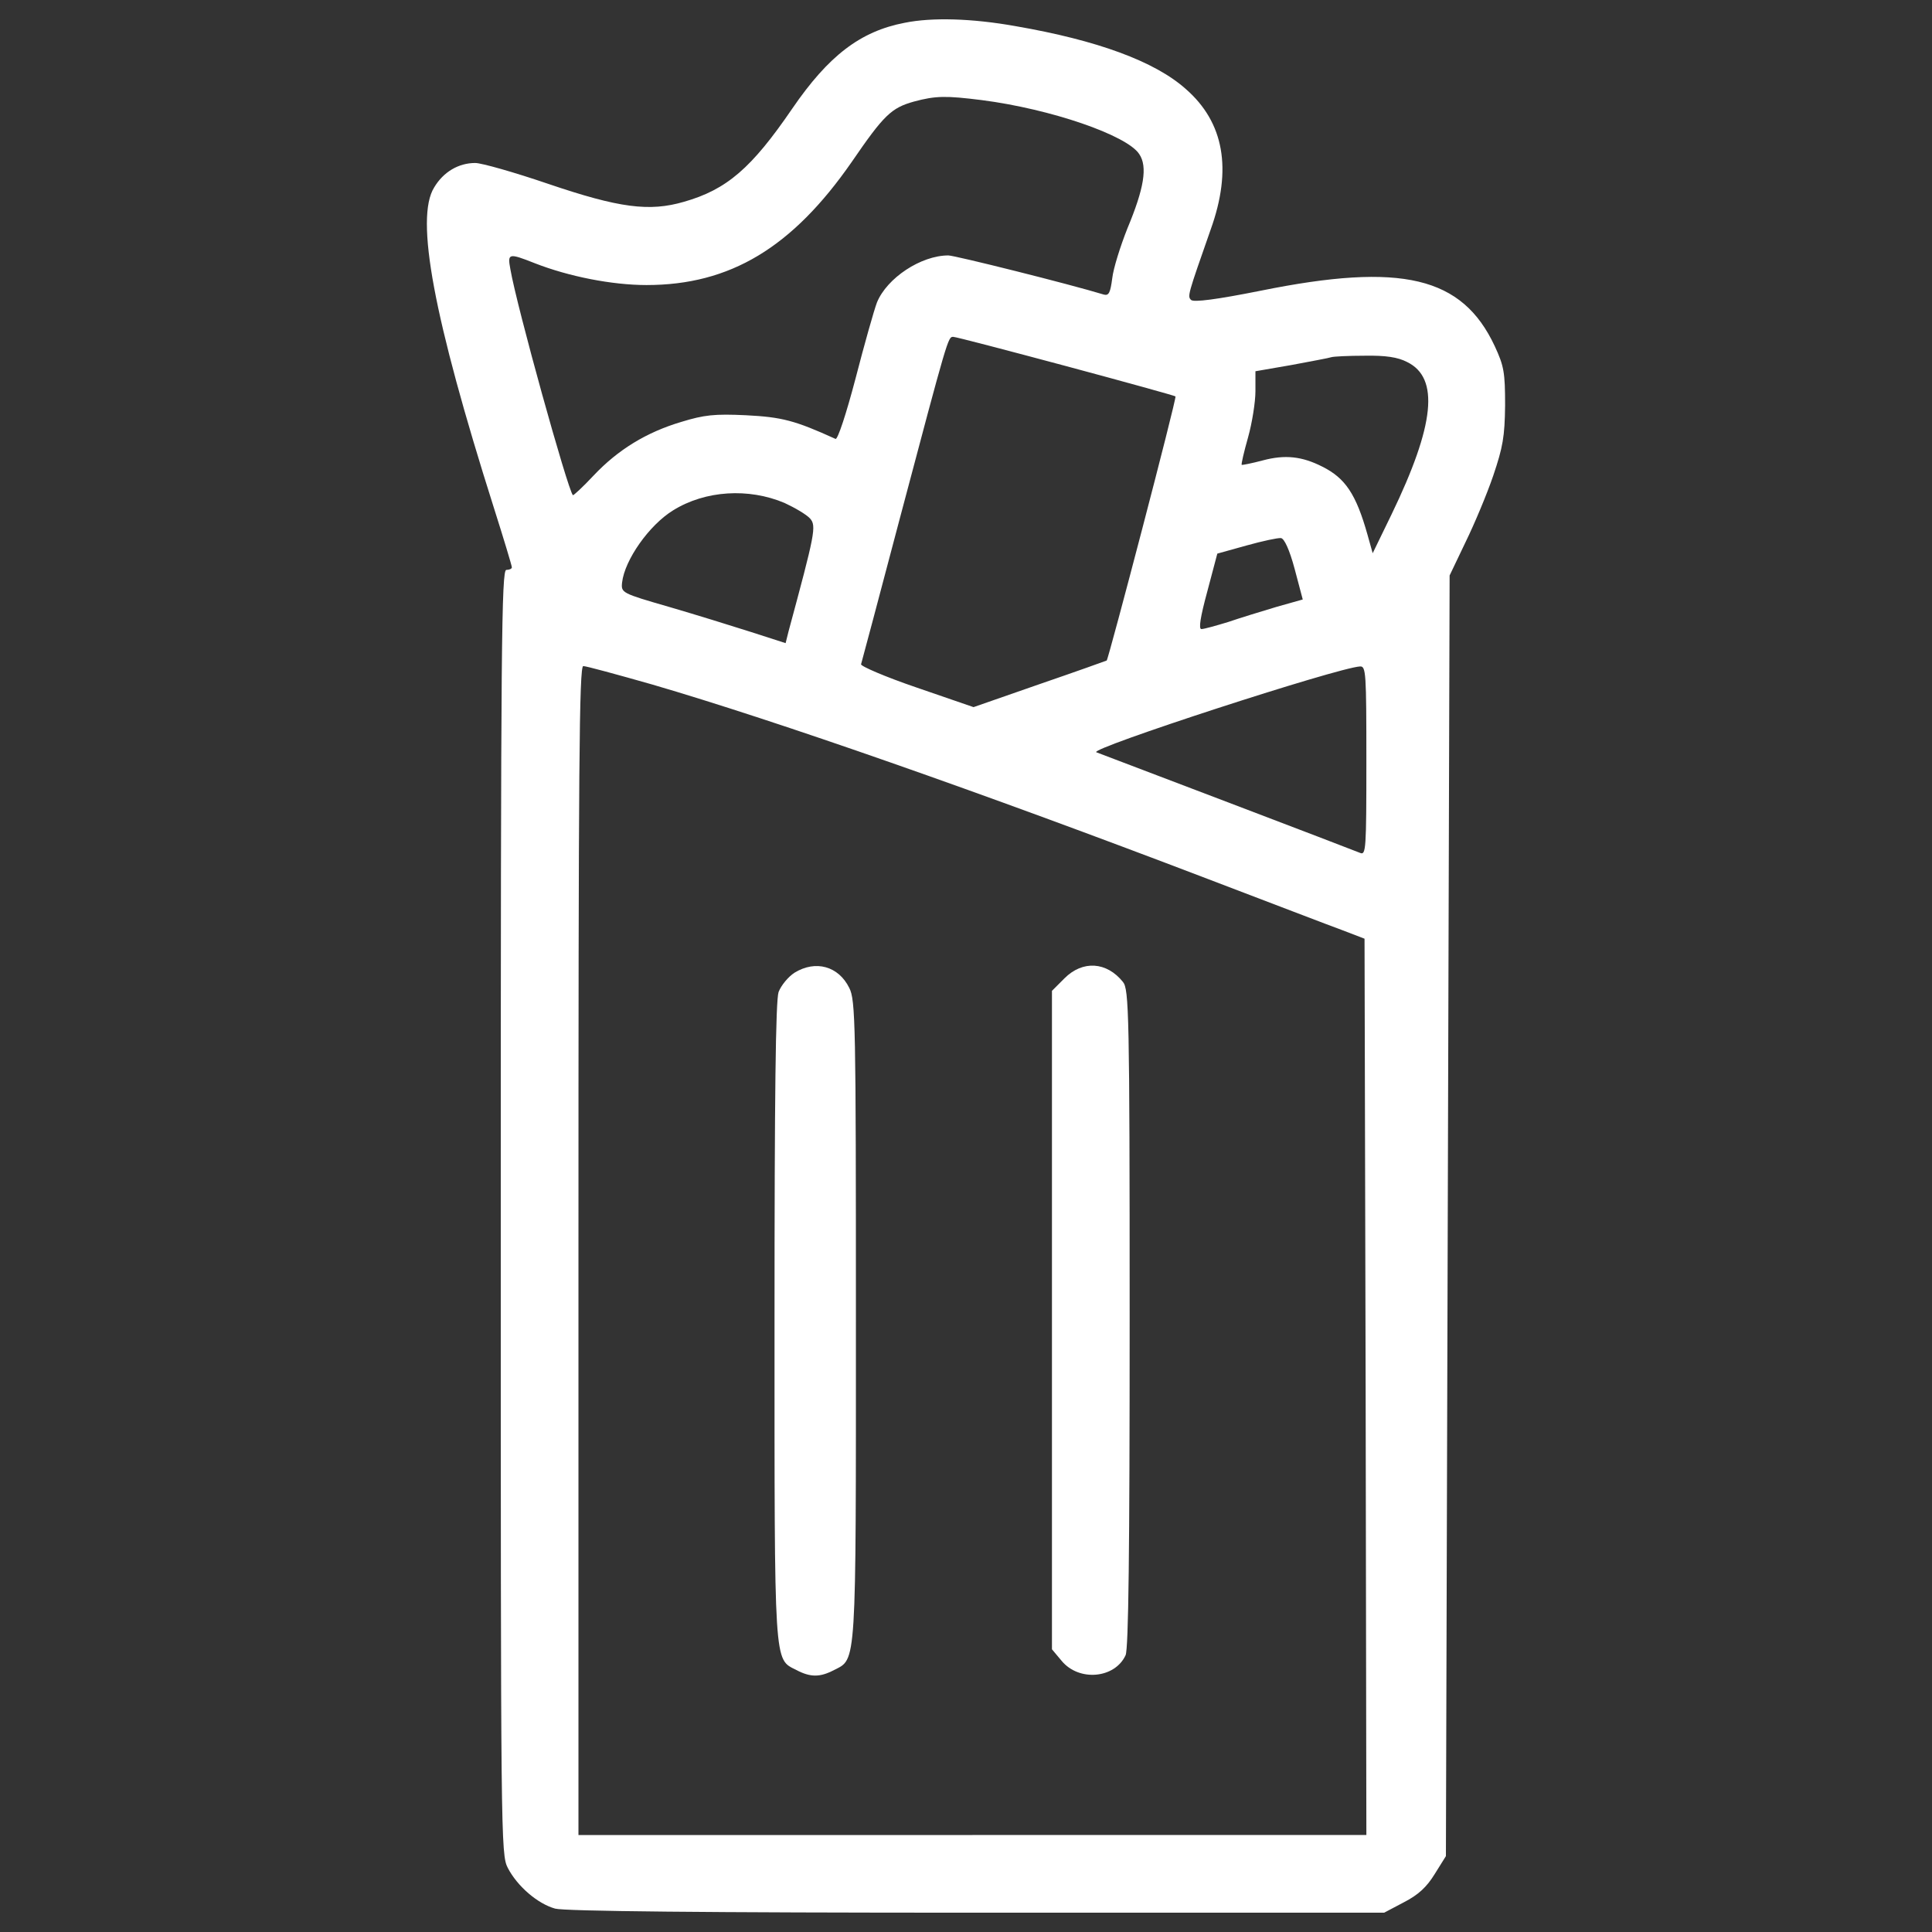
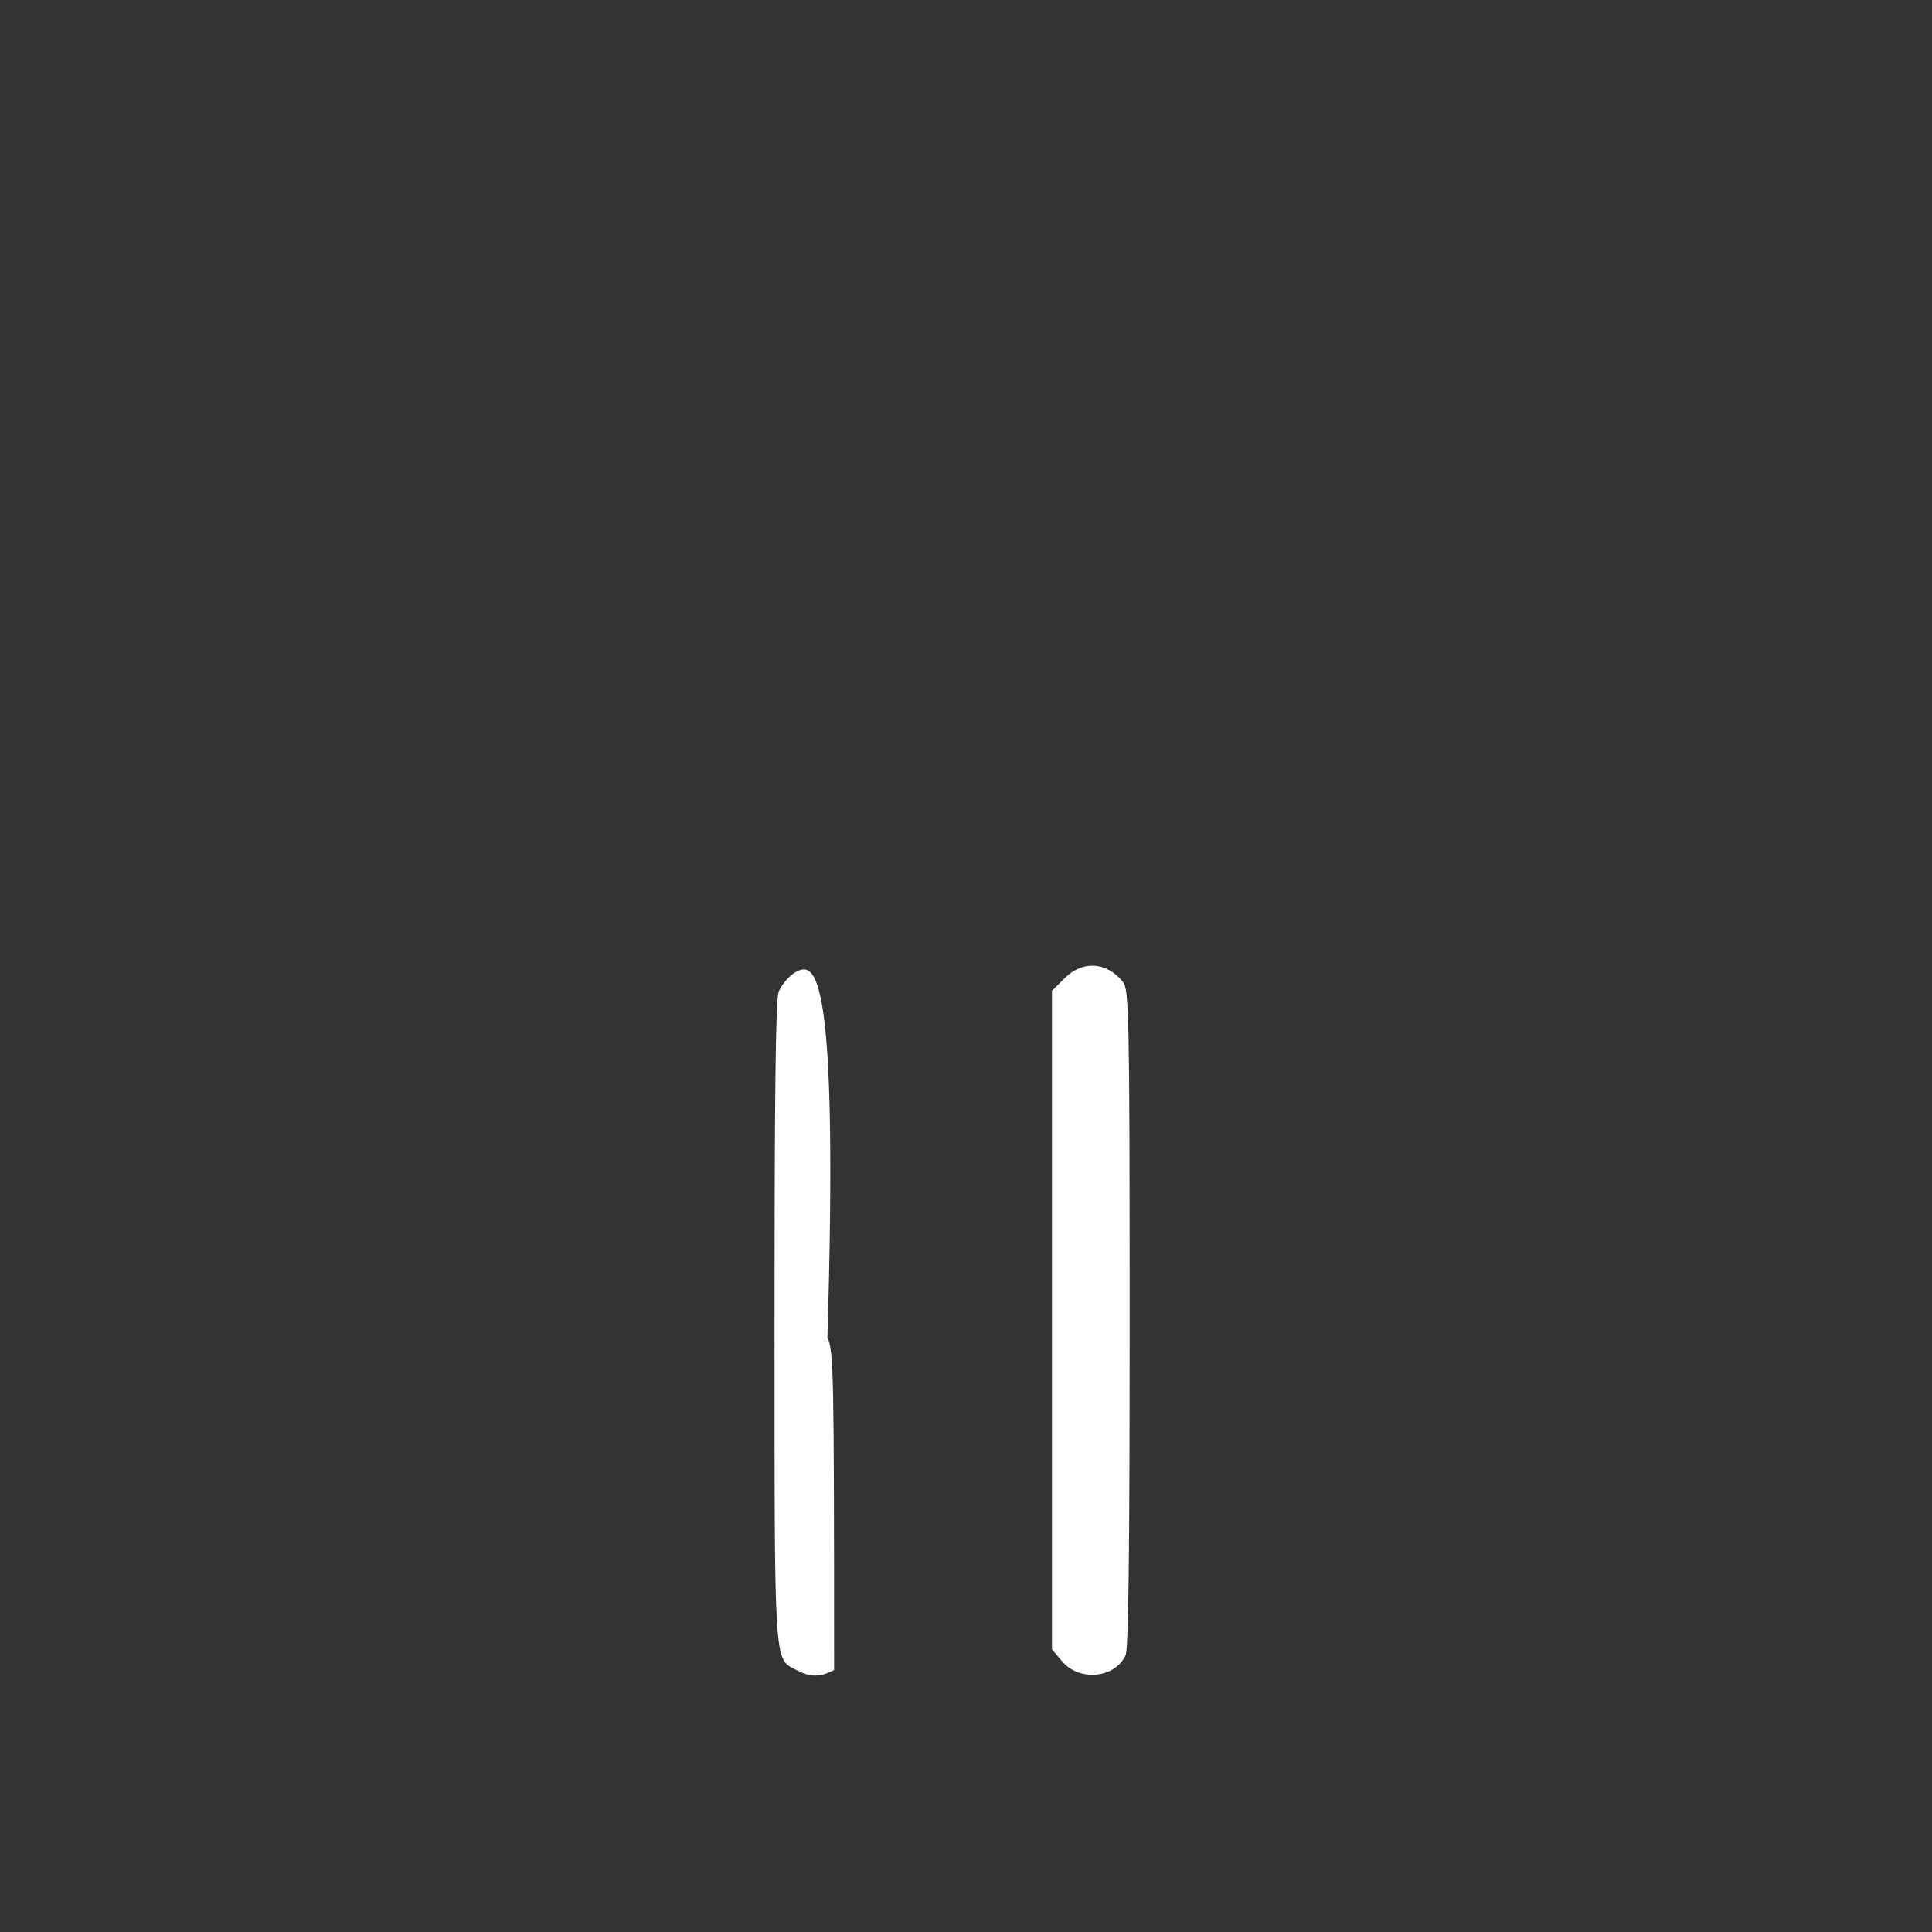
<svg xmlns="http://www.w3.org/2000/svg" version="1.1" x="0px" y="0px" viewBox="0 0 1000 1000" enable-background="new 0 0 1000 1000" xml:space="preserve">
  <rect x="0" y="0" width="1000" height="1000" fill="#333333" stroke="none" />
  <g>
    <g transform="translate(0,512) scale(0.1,-0.1)">
-       <path style="fill:#ffffff;" d="M4682.8,5002.1c-229.8-44-394.4-170.4-582.1-444.2c-210.6-308.3-338.9-419.3-561-482.5c-178.1-51.7-333.1-32.6-704.6,93.8c-174.2,59.4-342.7,107.2-375.3,107.2c-86.2,0-164.7-46-212.5-126.4c-99.6-158.9-3.8-672,308.3-1656.2c51.7-162.7,93.8-302.5,93.8-310.2c0-7.7-13.4-13.4-28.7-13.4c-24.9,0-28.7-381-28.7-3322c0-3253,0-3325.8,36.4-3396.6c49.8-95.7,155.1-185.7,245.1-210.6c49.8-13.4,769.7-21.1,2180.8-21.1h2110l101.5,53.6c74.7,38.3,118.7,78.5,160.8,147.4l57.4,91.9l9.6,3314.3l9.6,3314.3l82.3,172.3c46,93.8,111,248.9,143.6,344.6c49.8,147.4,59.4,201,61.3,363.8c0,170.4-5.7,203-53.6,306.3c-168.5,360-480.6,434.6-1210.1,287.2c-229.8-45.9-348.5-61.3-361.9-47.9c-19.1,19.2-17.2,24.9,101.5,363.8c112.9,314,68.9,555.2-128.3,727.6c-160.8,143.6-459.5,252.7-880.8,325.5C5031.3,5025,4824.5,5030.8,4682.8,5002.1z M5081.1,4601.9c358-46,752.5-181.9,815.6-279.5c44.1-65.1,24.9-178.1-61.3-384.8c-36.4-91.9-72.8-206.8-78.5-258.5c-9.6-72.8-17.2-90-42.1-84.2c-181.9,55.5-773.5,203-806.1,203c-141.7,0-317.8-116.8-369.5-243.2c-15.3-40.2-65.1-216.4-111.1-394.4c-47.9-181.9-91.9-315.9-103.4-312.1c-210.6,95.7-277.6,113-463.4,122.5c-162.7,7.7-216.3,1.9-335.1-34.5c-180-53.6-327.4-143.6-453.8-277.6c-55.5-59.4-105.3-105.3-107.2-101.5c-26.8,28.7-291,978.4-323.6,1169.9c-15.3,82.3-9.6,84.3,126.4,30.6c176.1-68.9,400.2-113,578.2-113c432.7,0,754.4,193.4,1062.6,637.6c166.6,243.2,204.9,279.5,321.7,312.1C4843.7,4624.9,4897.3,4624.9,5081.1,4601.9z M5517.6,3225.2c306.3-82.3,562.9-153.2,566.7-157c7.7-7.7-346.6-1359.4-356.1-1367.1c-3.8-1.9-158.9-57.4-348.5-122.5L5039,1459.9l-294.9,101.5c-162.7,55.5-291,111.1-287.2,120.6c3.8,11.5,93.8,350.4,201,756.3c248.9,938.2,248.9,938.2,275.7,938.2C4947.1,3376.5,5209.4,3307.6,5517.6,3225.2z M7283,3246.3c168.5-82.3,143.6-325.5-80.4-788.8l-97.6-201l-26.8,95.7c-59.3,210.6-114.9,292.9-233.6,352.3c-105.3,53.6-193.4,63.2-308.3,32.5c-57.4-15.3-107.2-24.9-109.1-23c-3.8,1.9,11.5,67,32.6,141.7c21.1,74.7,38.3,183.8,38.3,239.3v103.4l187.6,32.5c101.5,19.1,195.3,36.4,204.9,40.2c11.5,3.8,88.1,7.7,172.3,7.7C7171.9,3280.8,7235.1,3271.2,7283,3246.3z M4060.6,2516.8c53.6-24.9,113-59.4,132.1-80.4c34.5-38.3,24.9-80.4-111.1-584l-15.3-61.3l-178.1,57.4c-95.7,30.6-287.2,90-425.1,130.2c-245.1,70.8-248.9,72.8-243.2,126.4c13.4,116.8,139.8,296.8,264.2,373.4C3650.8,2581.9,3874.8,2595.3,4060.6,2516.8z M6700.9,2176l42.1-158.9l-135.9-38.3c-76.6-23-189.6-57.4-250.8-78.5c-63.2-19.2-124.5-36.4-137.8-36.4c-15.3,0-5.8,61.3,30.6,195.3l51.7,195.3l151.3,42.1c82.3,23,162.7,40.2,178.1,38.3C6647.3,2333,6674.1,2275.6,6700.9,2176z M3377,1576.7c641.4-187.6,1694.5-555.3,2872-1005.2c321.7-122.5,635.7-243.2,698.9-266.1l114.9-44.1l5.7-2320.6l3.8-2318.7H5033.2H2994.1v3025.2c0,2508.2,3.8,3025.2,24.9,3025.2C3034.3,1672.4,3195.1,1628.4,3377,1576.7z M7072.3,1182.3c0-459.5-1.9-490.2-32.6-476.8c-19.2,7.7-327.4,126.4-685.4,262.3c-358,135.9-664.4,252.7-679.7,258.5c-44,17.2,1250.3,438.5,1365.1,444.2C7070.4,1672.4,7072.3,1636.1,7072.3,1182.3z" />
-       <path style="fill:#ffffff;" d="M4112.3,85.2c-32.5-21.1-68.9-65.1-82.3-99.6c-15.3-44-21.1-532.3-21.1-1706c0-1801.7-3.8-1744.2,113-1803.6c72.8-38.3,122.5-38.3,195.3,0c116.8,59.4,113,1.9,113,1811.3c0,1535.6-1.9,1656.2-34.5,1719.4C4340.1,119.6,4221.4,152.2,4112.3,85.2z" />
+       <path style="fill:#ffffff;" d="M4112.3,85.2c-32.5-21.1-68.9-65.1-82.3-99.6c-15.3-44-21.1-532.3-21.1-1706c0-1801.7-3.8-1744.2,113-1803.6c72.8-38.3,122.5-38.3,195.3,0c0,1535.6-1.9,1656.2-34.5,1719.4C4340.1,119.6,4221.4,152.2,4112.3,85.2z" />
      <path style="fill:#ffffff;" d="M5510,56.5l-65.1-65.1v-1704.1v-1704.1l49.8-59.4c90-109.1,275.7-91.9,331.3,28.7c15.3,34.5,21.1,534.2,21.1,1746.2c0,1579.6-3.8,1700.2-34.5,1738.5C5728.2,142.6,5603.8,150.3,5510,56.5z" />
    </g>
  </g>
</svg>